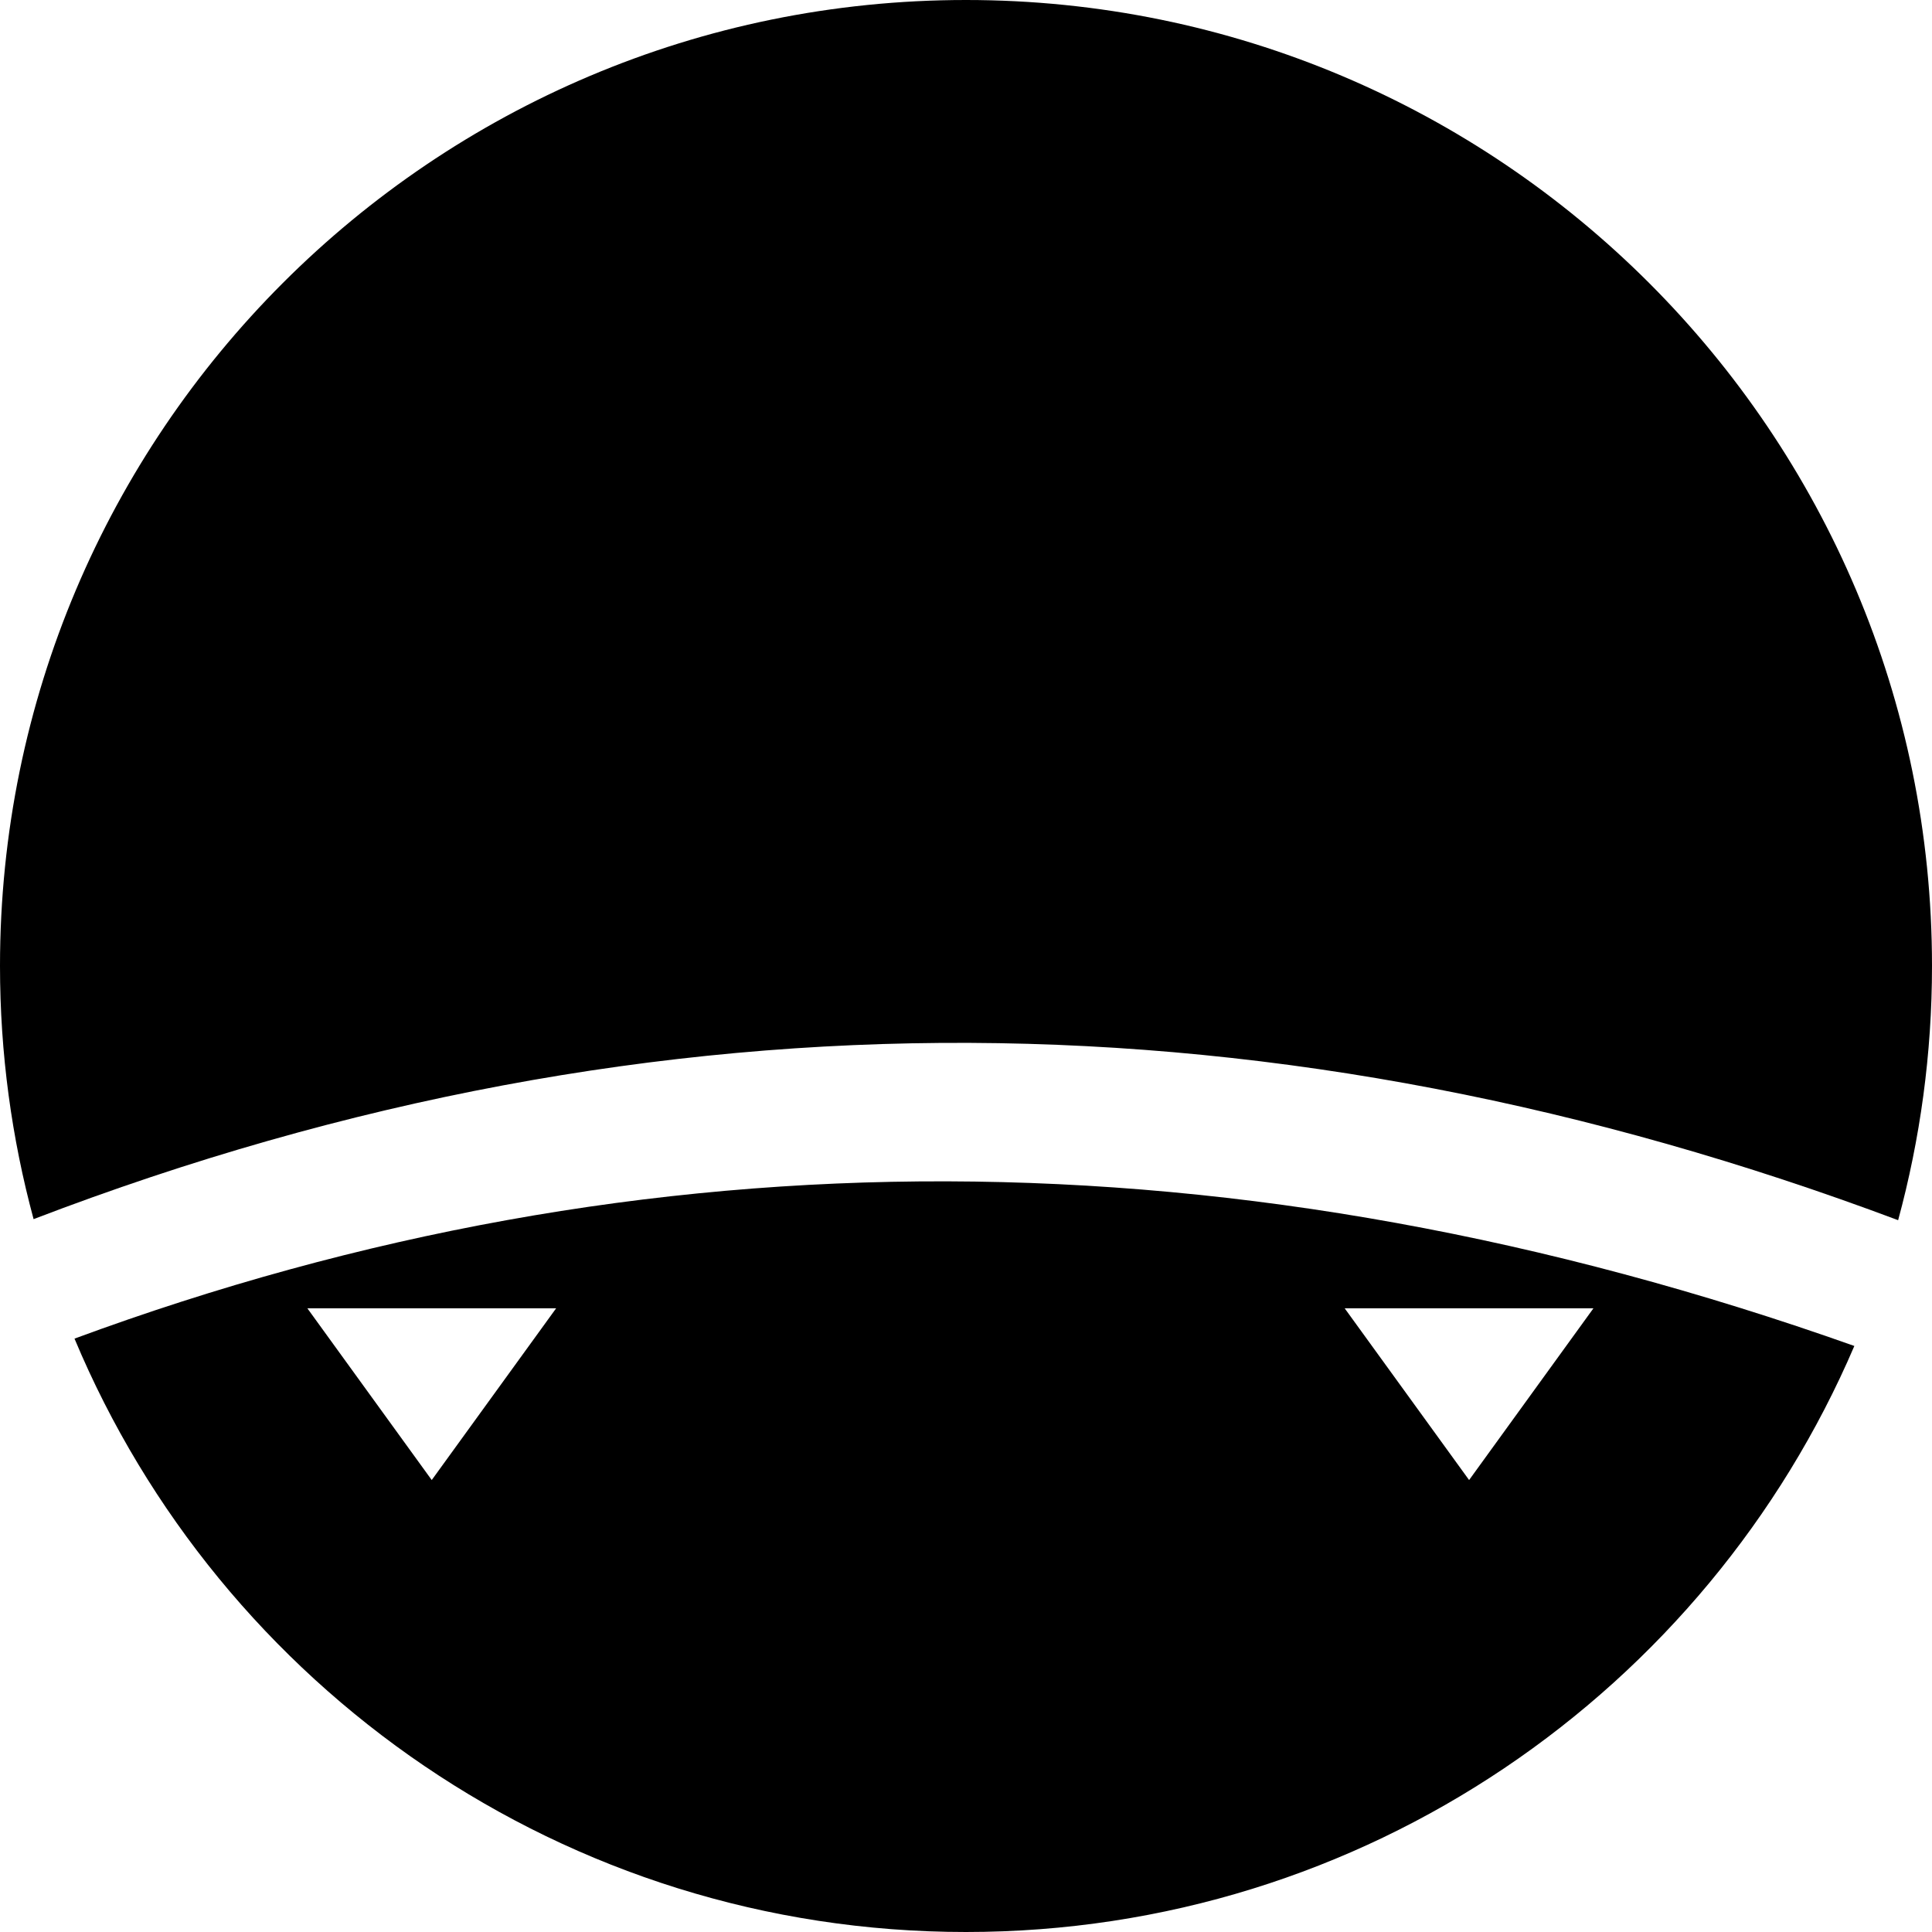
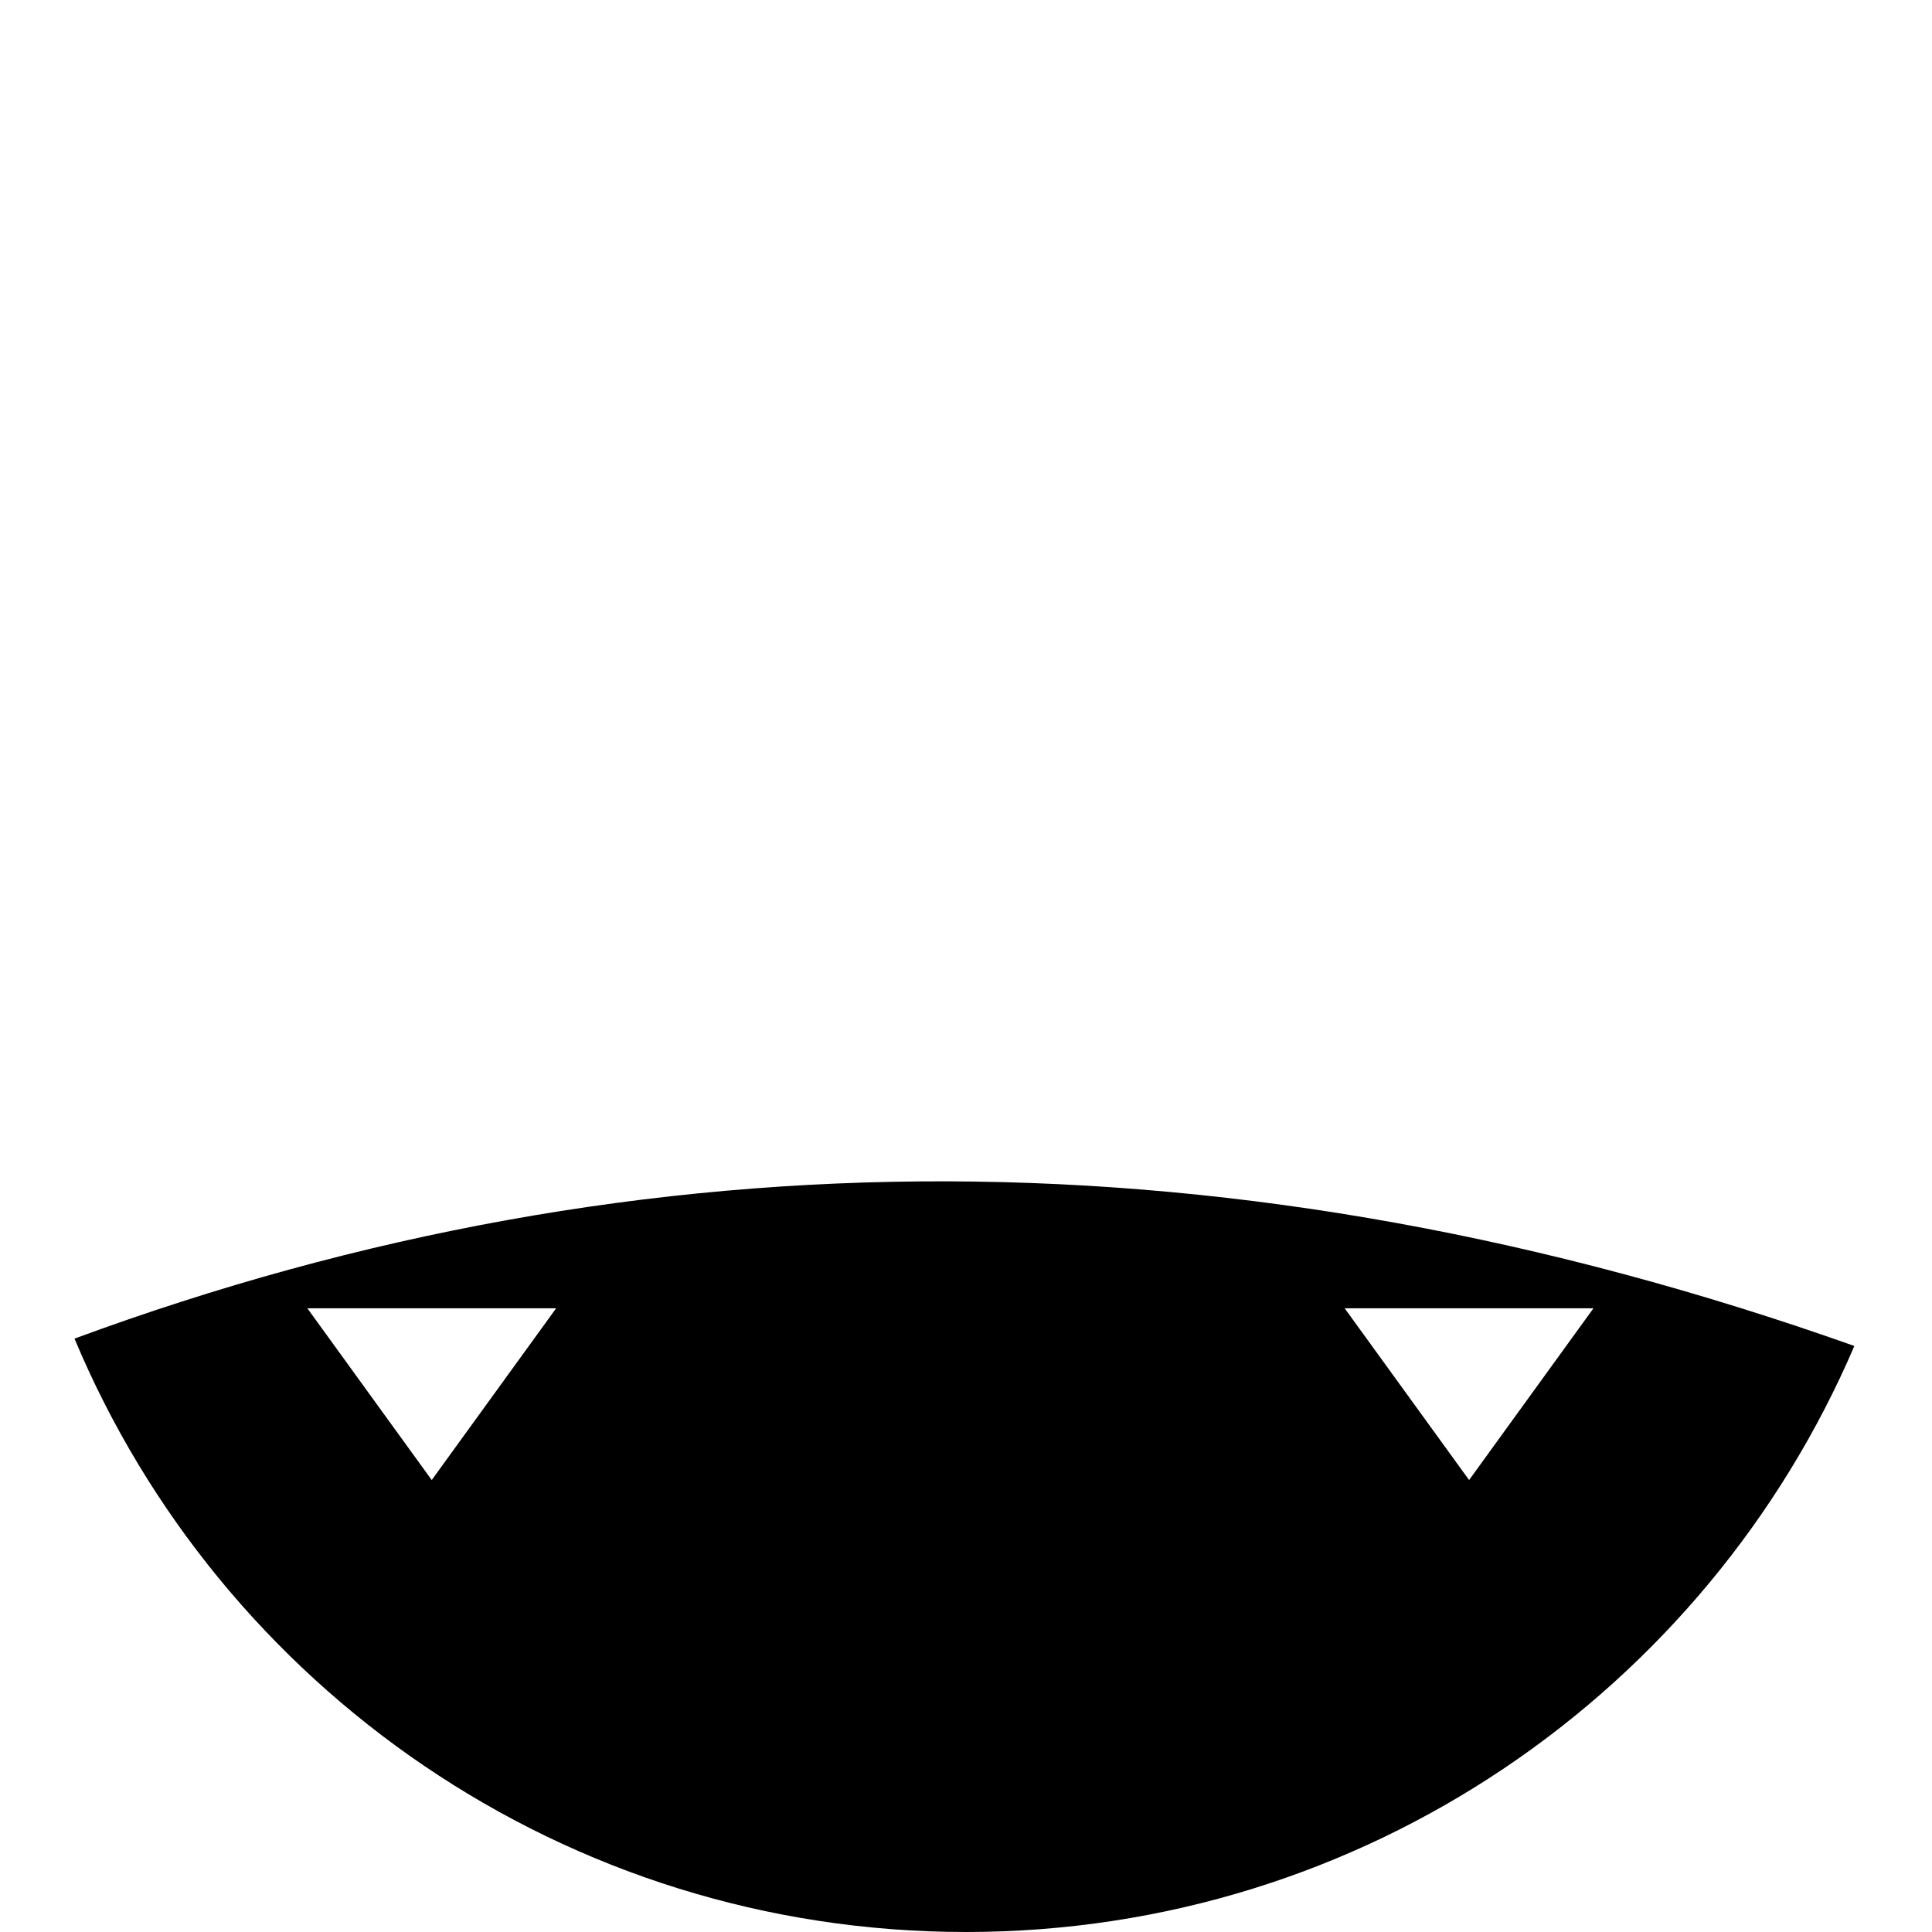
<svg xmlns="http://www.w3.org/2000/svg" version="1.1" id="Capa_1" x="0px" y="0px" width="69.367px" height="69.367px" viewBox="0 0 69.367 69.367" enable-background="new 0 0 69.367 69.367" xml:space="preserve">
  <g>
-     <path d="M34.683,0C15.528,0,0,15.527,0,34.683c0,3.145,0.422,6.191,1.206,9.089c22.502-8.623,44.81-8.265,66.945,0.038   c0.79-2.908,1.216-5.967,1.216-9.127C69.367,15.527,53.837,0,34.683,0z" />
    <path d="M2.675,48.062C7.911,60.574,20.27,69.367,34.683,69.367c14.311,0,26.597-8.671,31.896-21.041   C44.436,40.473,23.148,40.505,2.675,48.062z M15.501,53.14l-4.466-6.167h8.933L15.501,53.14z M57.212,46.973l-4.465,6.167   l-4.468-6.167H57.212z" />
  </g>
</svg>